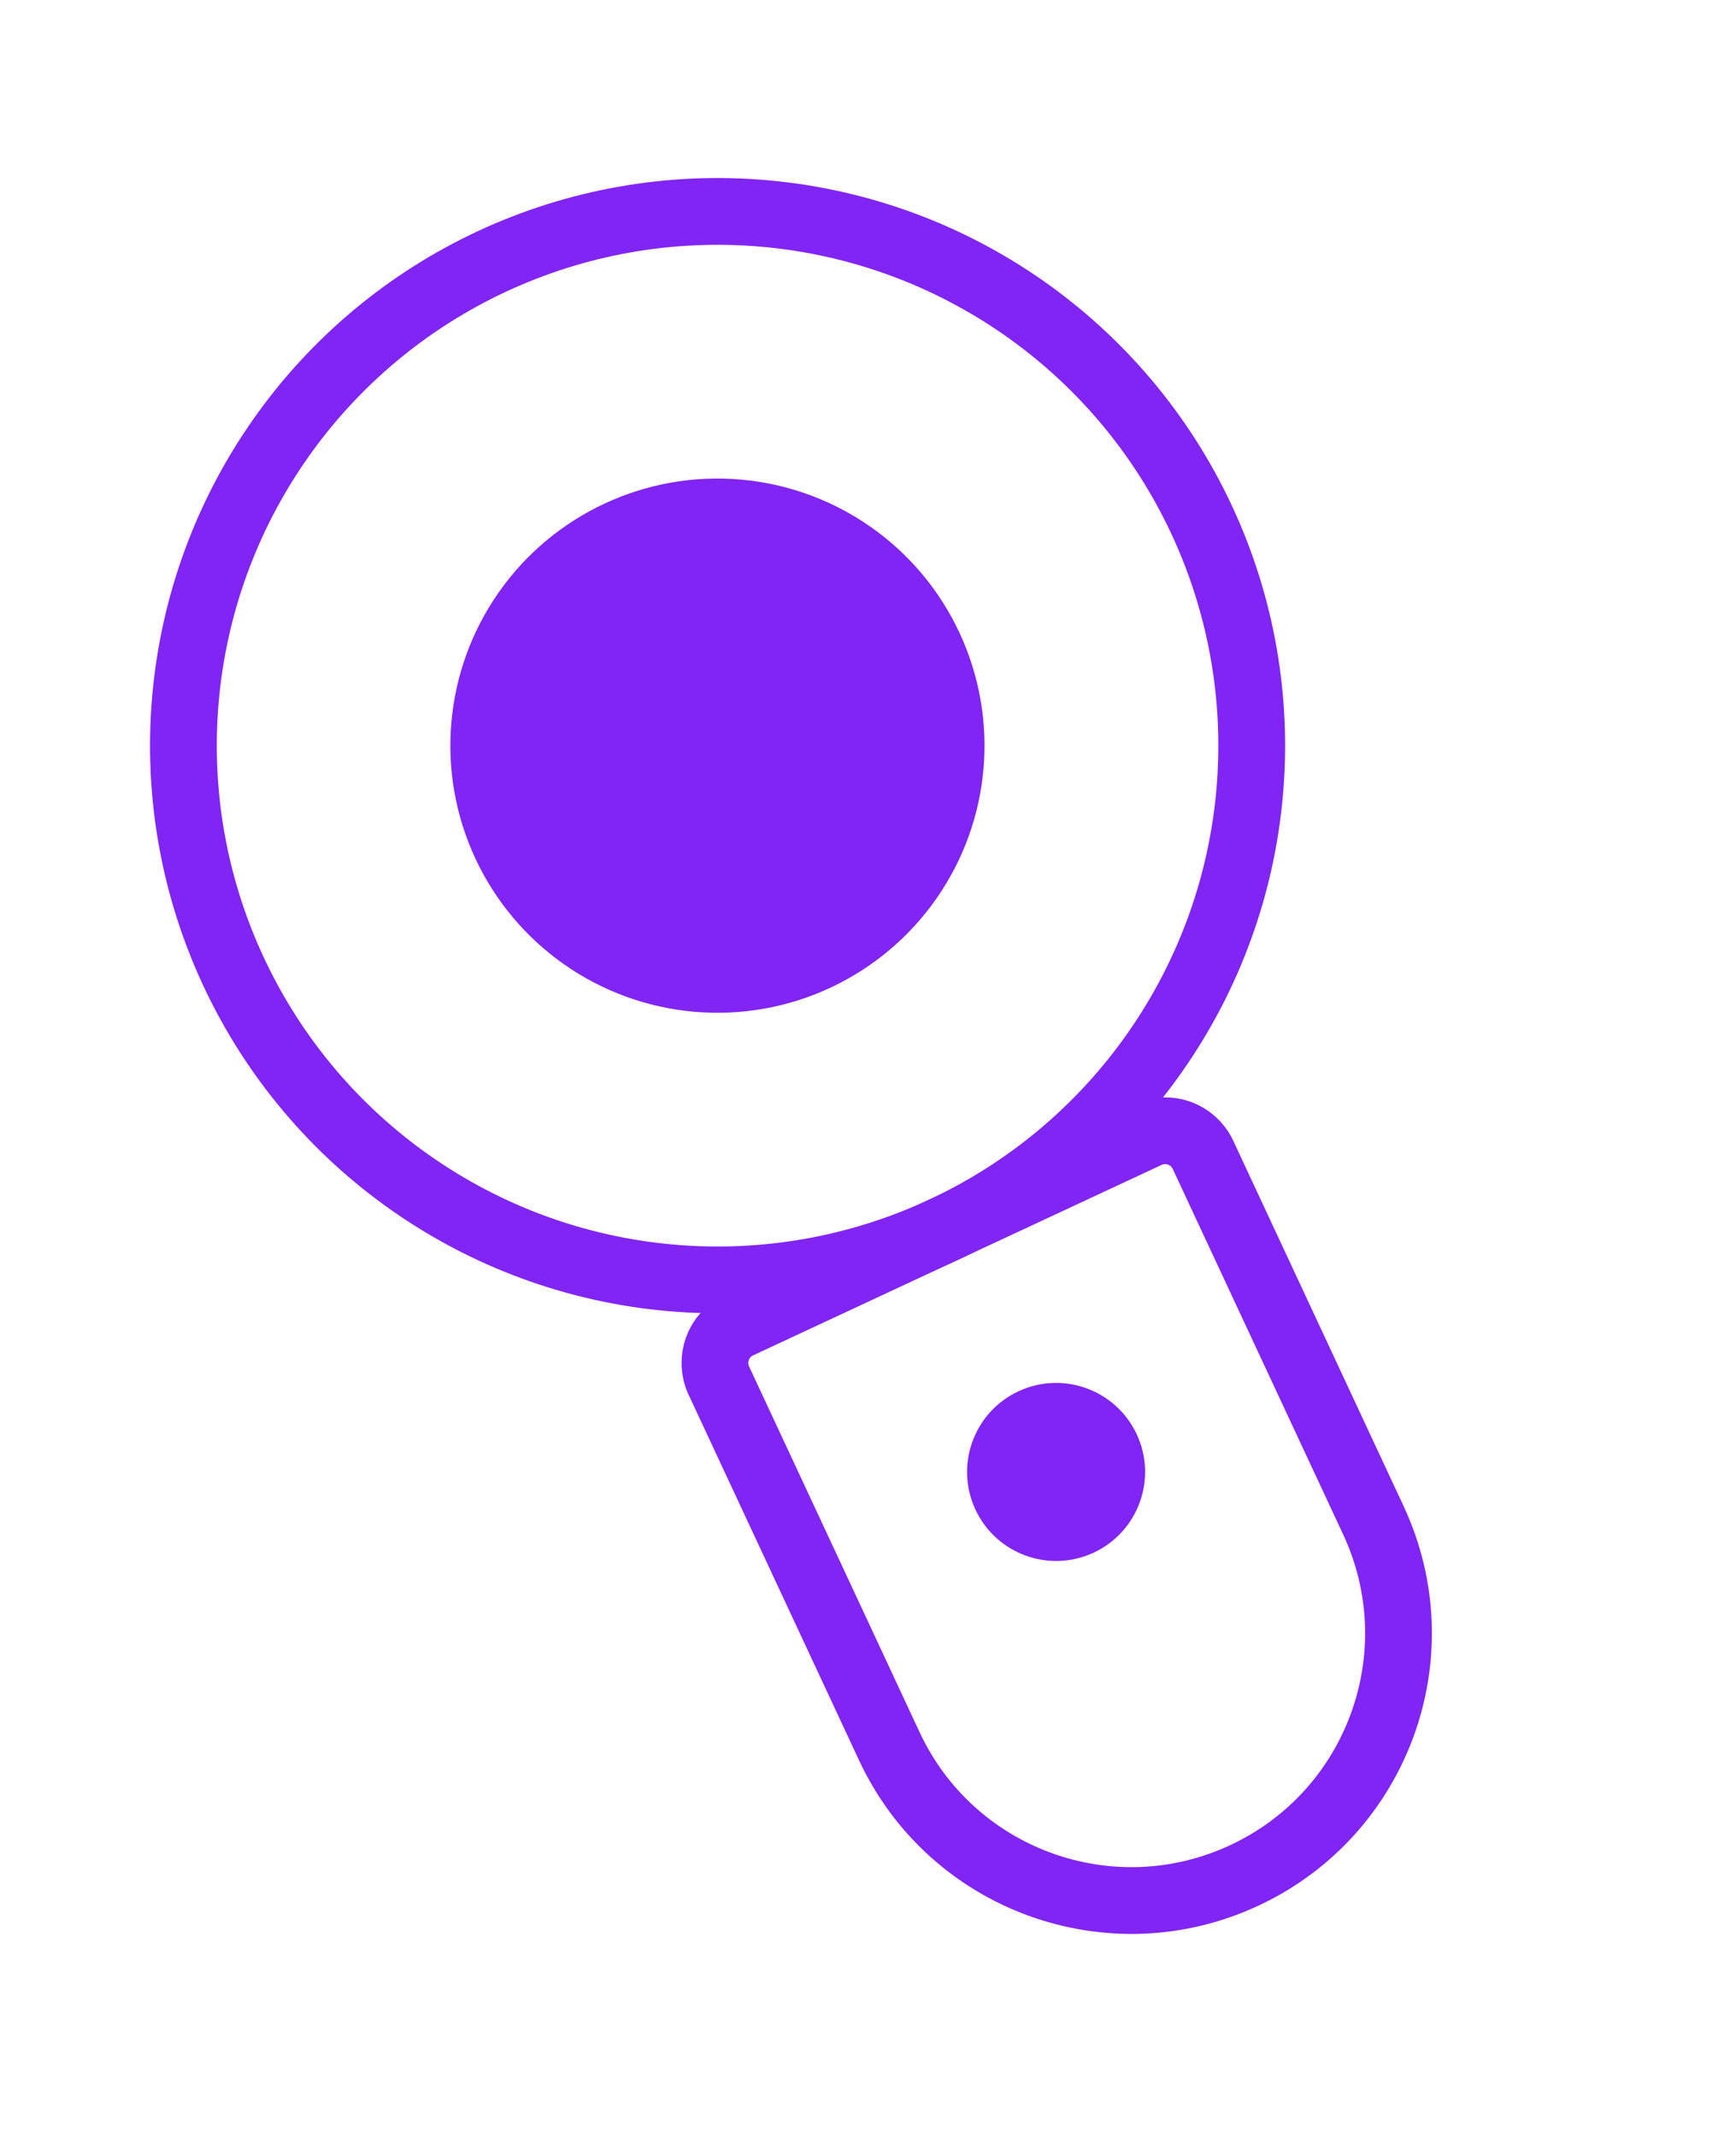
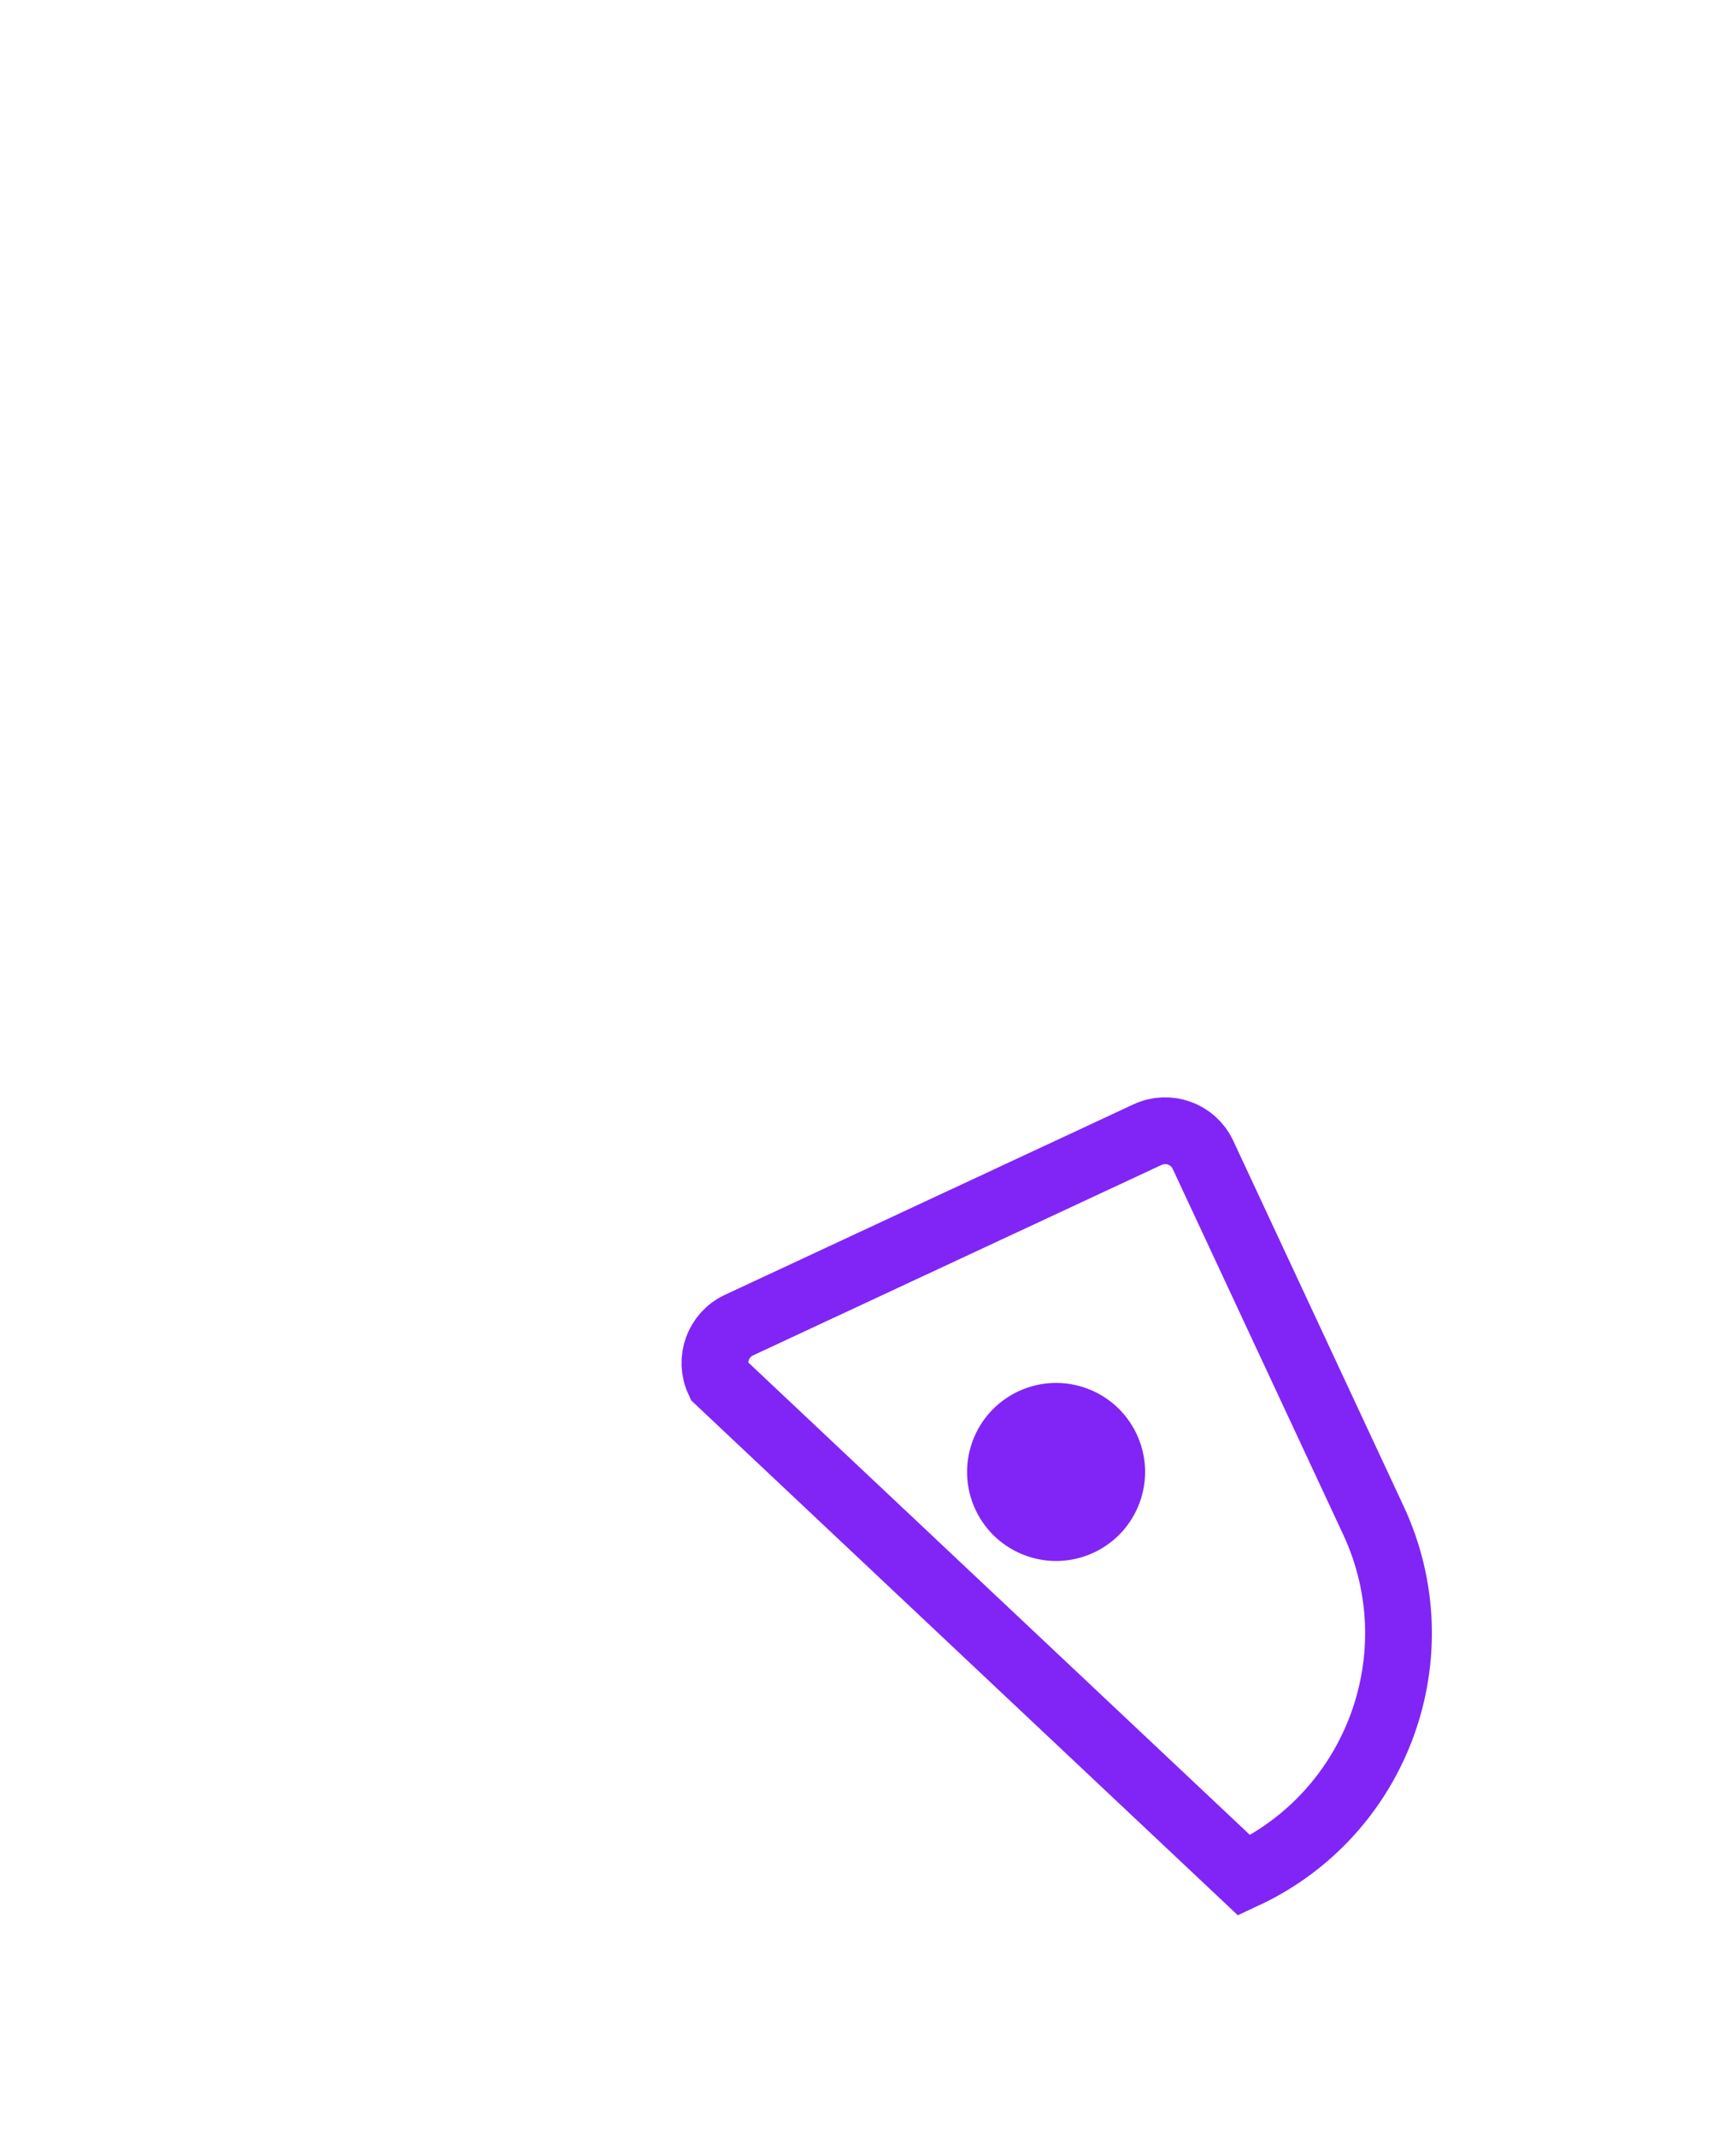
<svg xmlns="http://www.w3.org/2000/svg" width="26" height="32" viewBox="0 0 26 32" fill="none">
-   <path d="M10.766 20.674C10.62 20.361 10.755 19.989 11.068 19.843L17.186 16.991C17.499 16.845 17.871 16.98 18.017 17.293L20.57 22.768C21.503 24.771 20.637 27.151 18.635 28.084V28.084C16.633 29.018 14.253 28.152 13.319 26.149L10.766 20.674Z" stroke="#8125f6" strokeWidth="2" />
+   <path d="M10.766 20.674C10.62 20.361 10.755 19.989 11.068 19.843L17.186 16.991C17.499 16.845 17.871 16.98 18.017 17.293L20.57 22.768C21.503 24.771 20.637 27.151 18.635 28.084V28.084L10.766 20.674Z" stroke="#8125f6" strokeWidth="2" />
  <ellipse cx="15.817" cy="22.042" rx="1.333" ry="1.333" transform="rotate(-25 15.817 22.042)" fill="#8125f6" />
-   <circle cx="10.747" cy="11.166" r="8" transform="rotate(-25 10.747 11.166)" stroke="#8125f6" strokeWidth="2" />
-   <circle cx="10.745" cy="11.166" r="4" transform="rotate(-25 10.745 11.166)" fill="#8125f6" />
</svg>